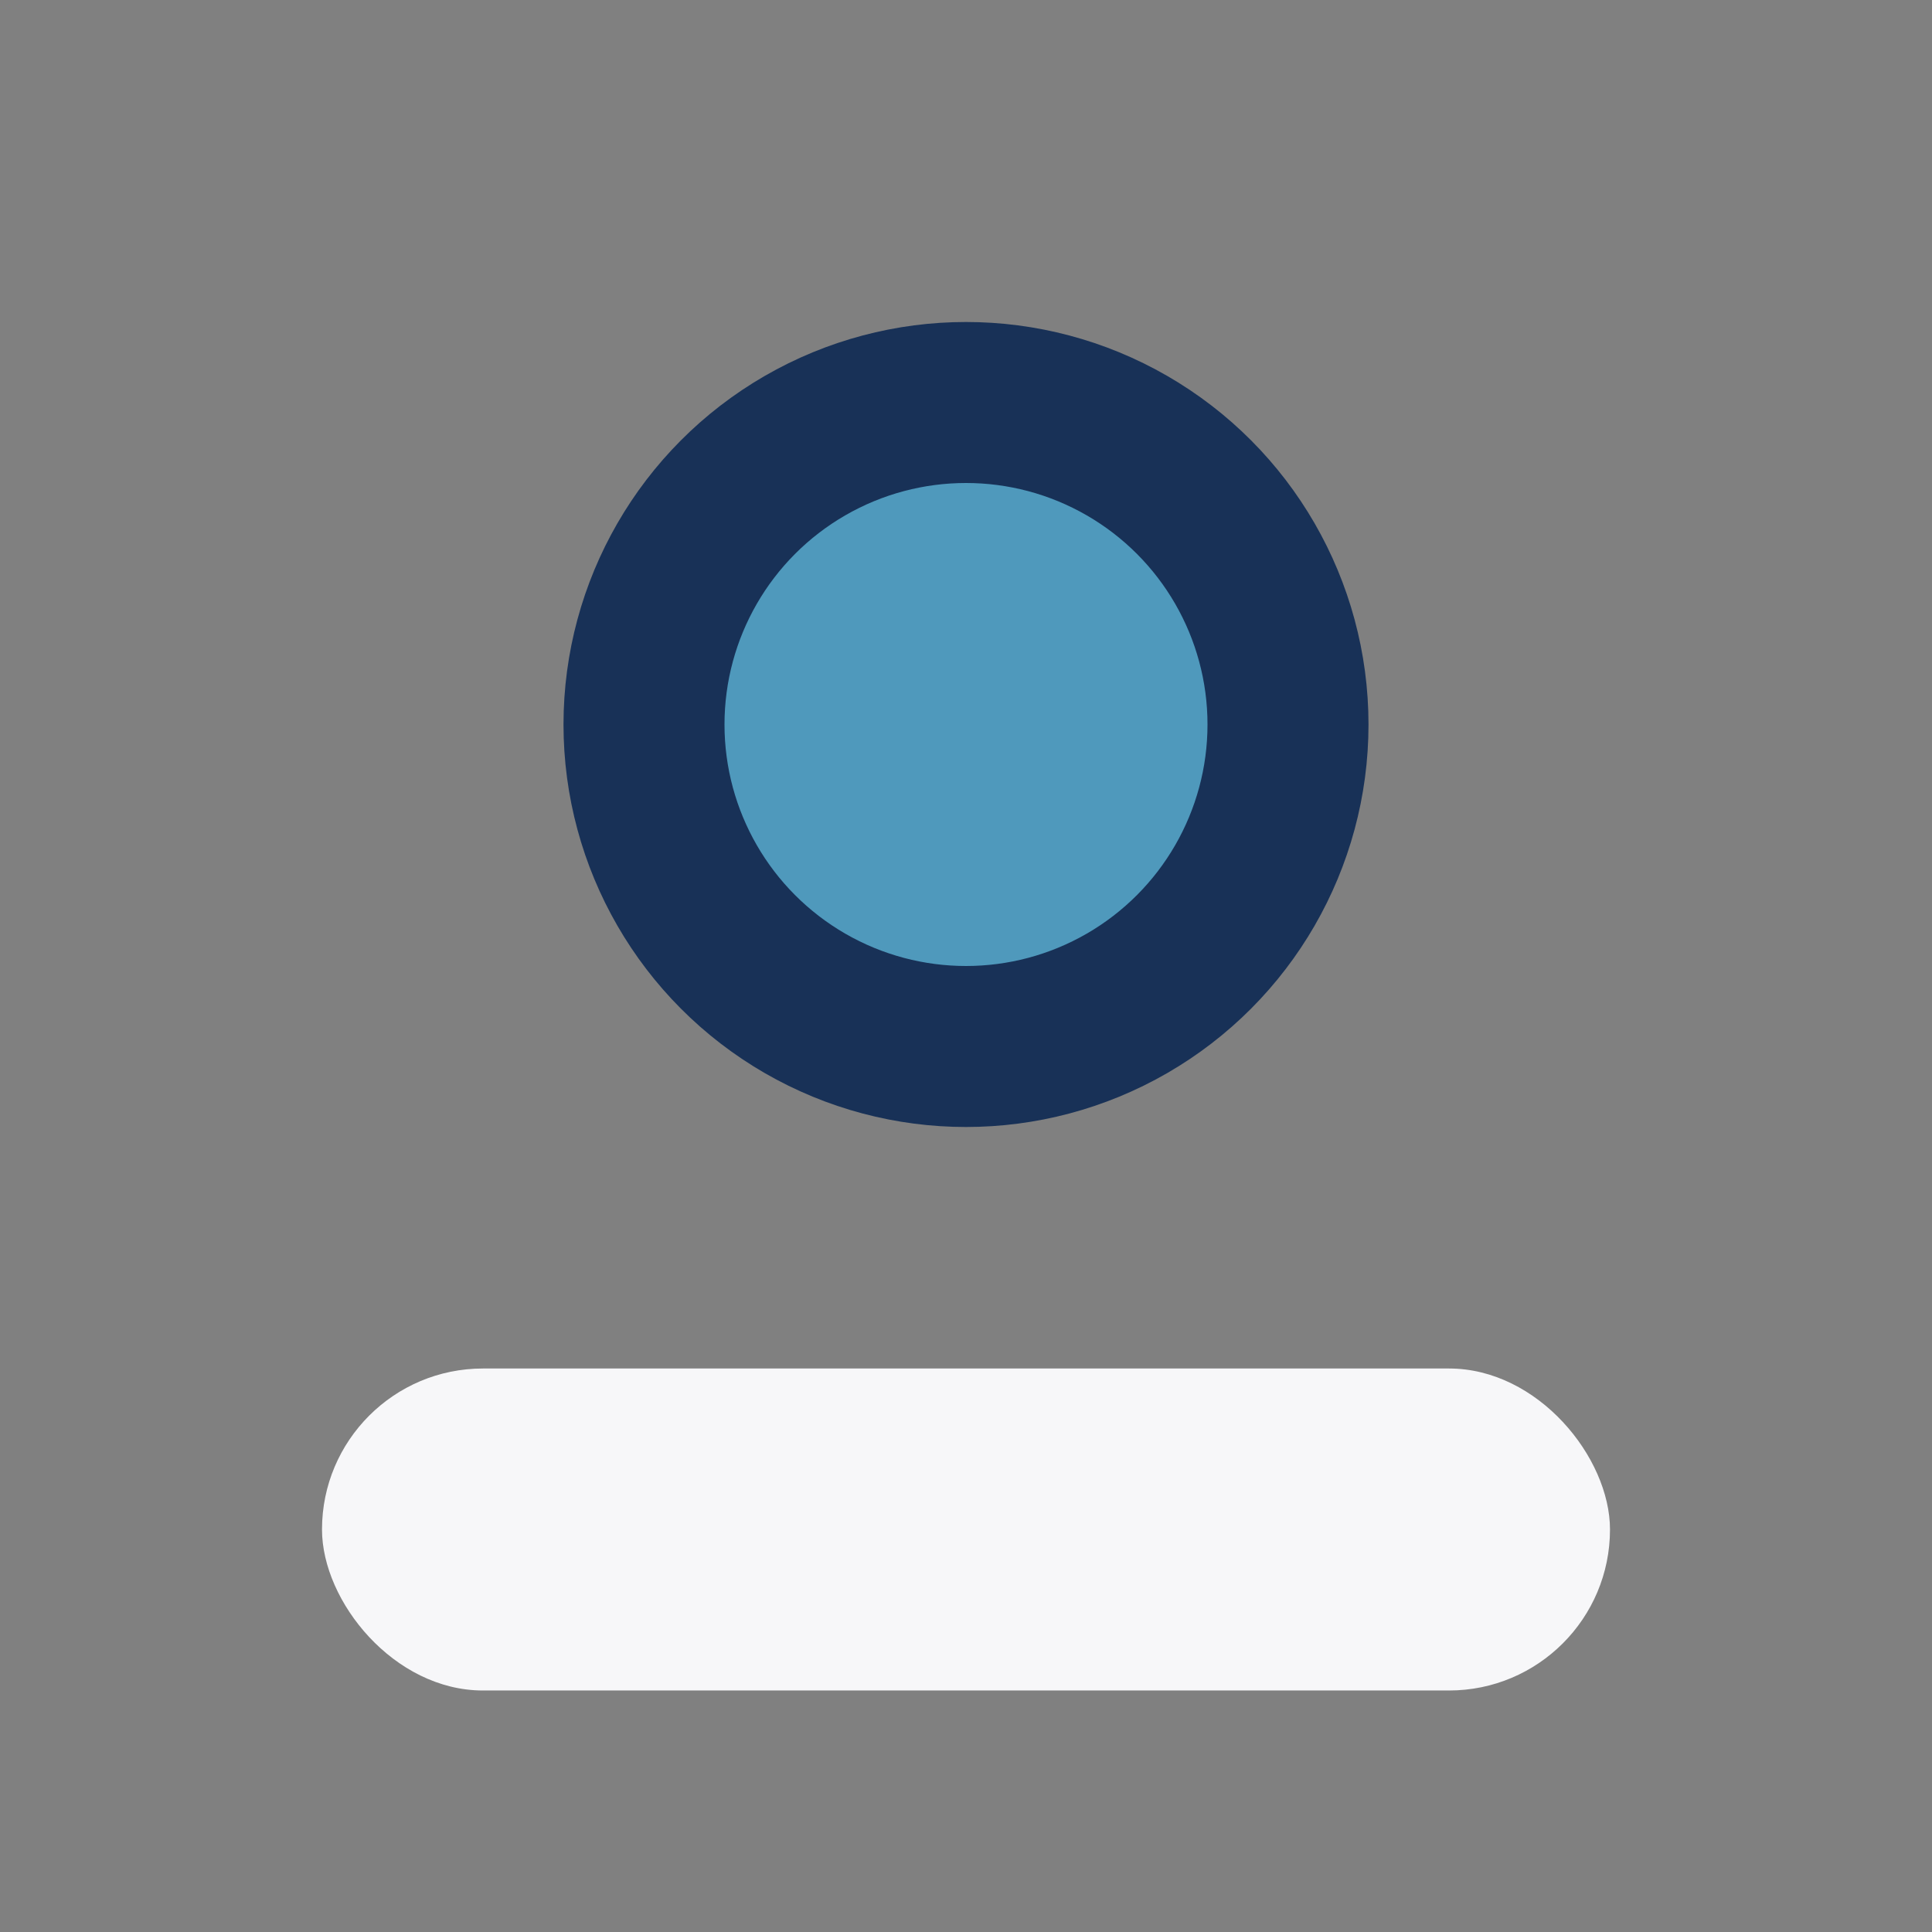
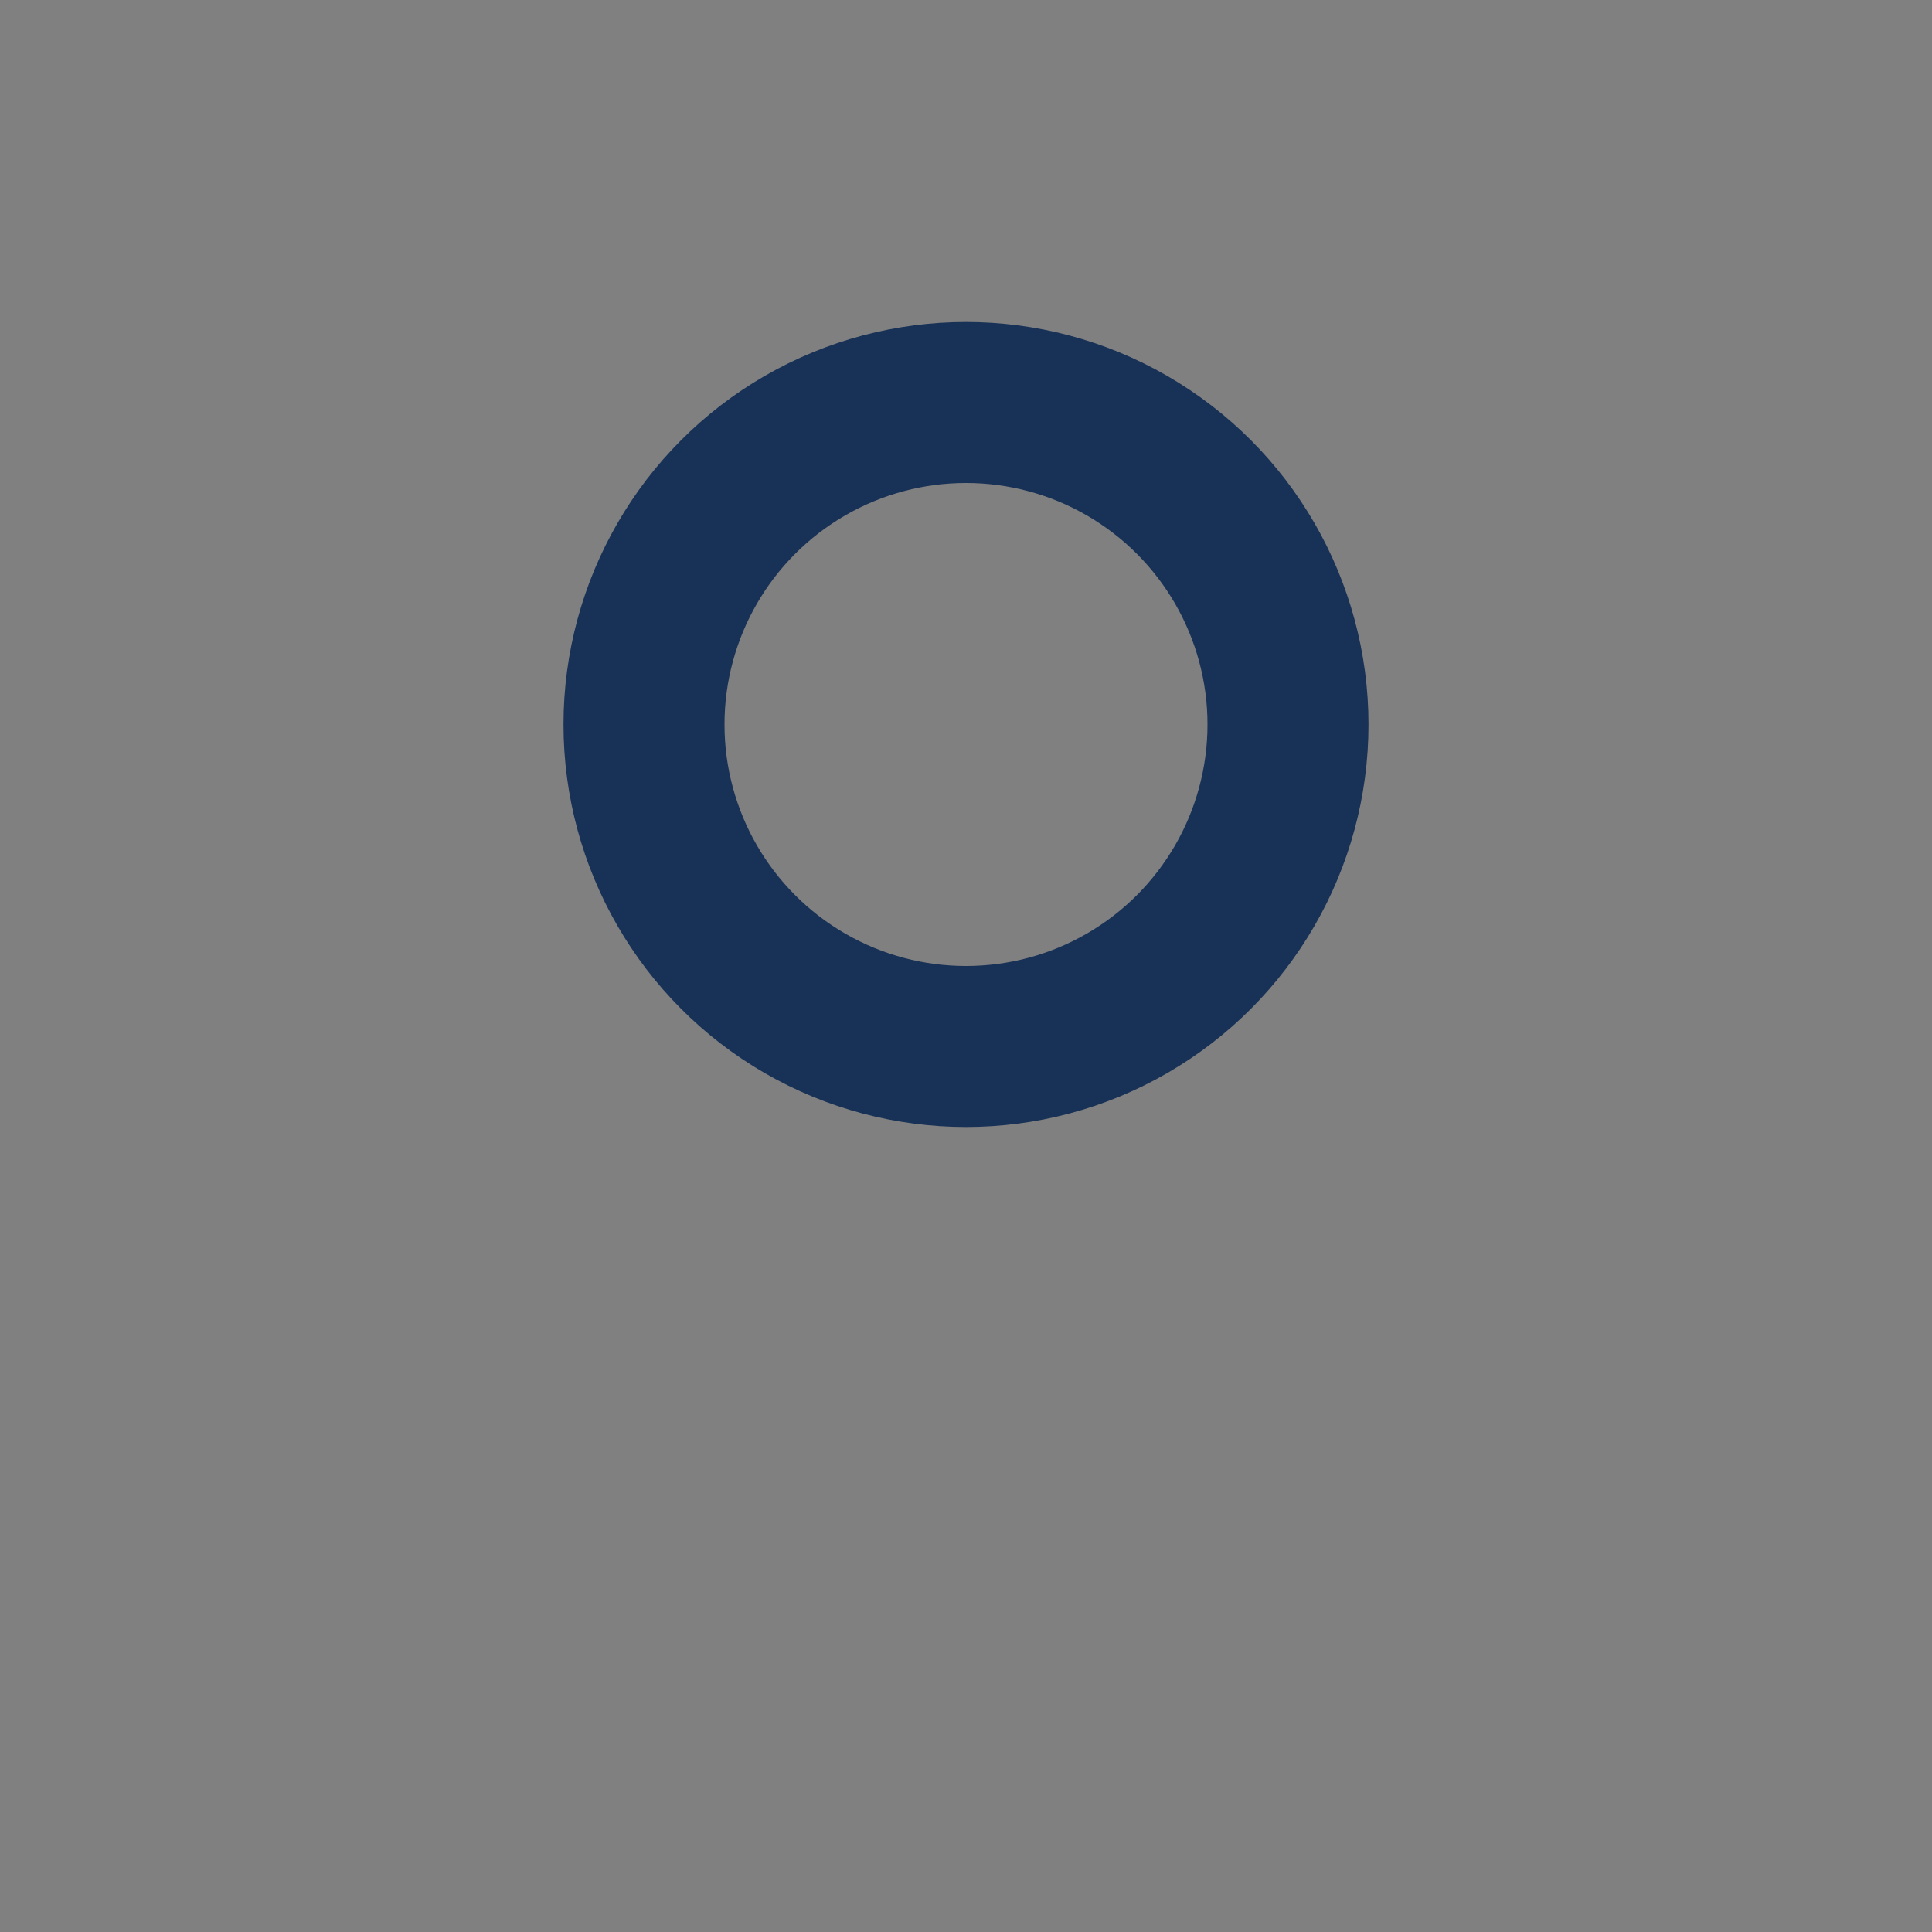
<svg xmlns="http://www.w3.org/2000/svg" viewBox="0 0 24 24" width="24" height="24">
  <rect x="0" y="0" width="24" height="24" fill="#808080" stroke="none" />
-   <circle cx="12" cy="9" r="4" fill="#4F99BC" />
-   <rect x="4" y="17" width="16" height="4" rx="2" fill="#F7F7F9" />
  <circle cx="12" cy="9" r="4" stroke="#183157" stroke-width="2" fill="none" />
</svg>